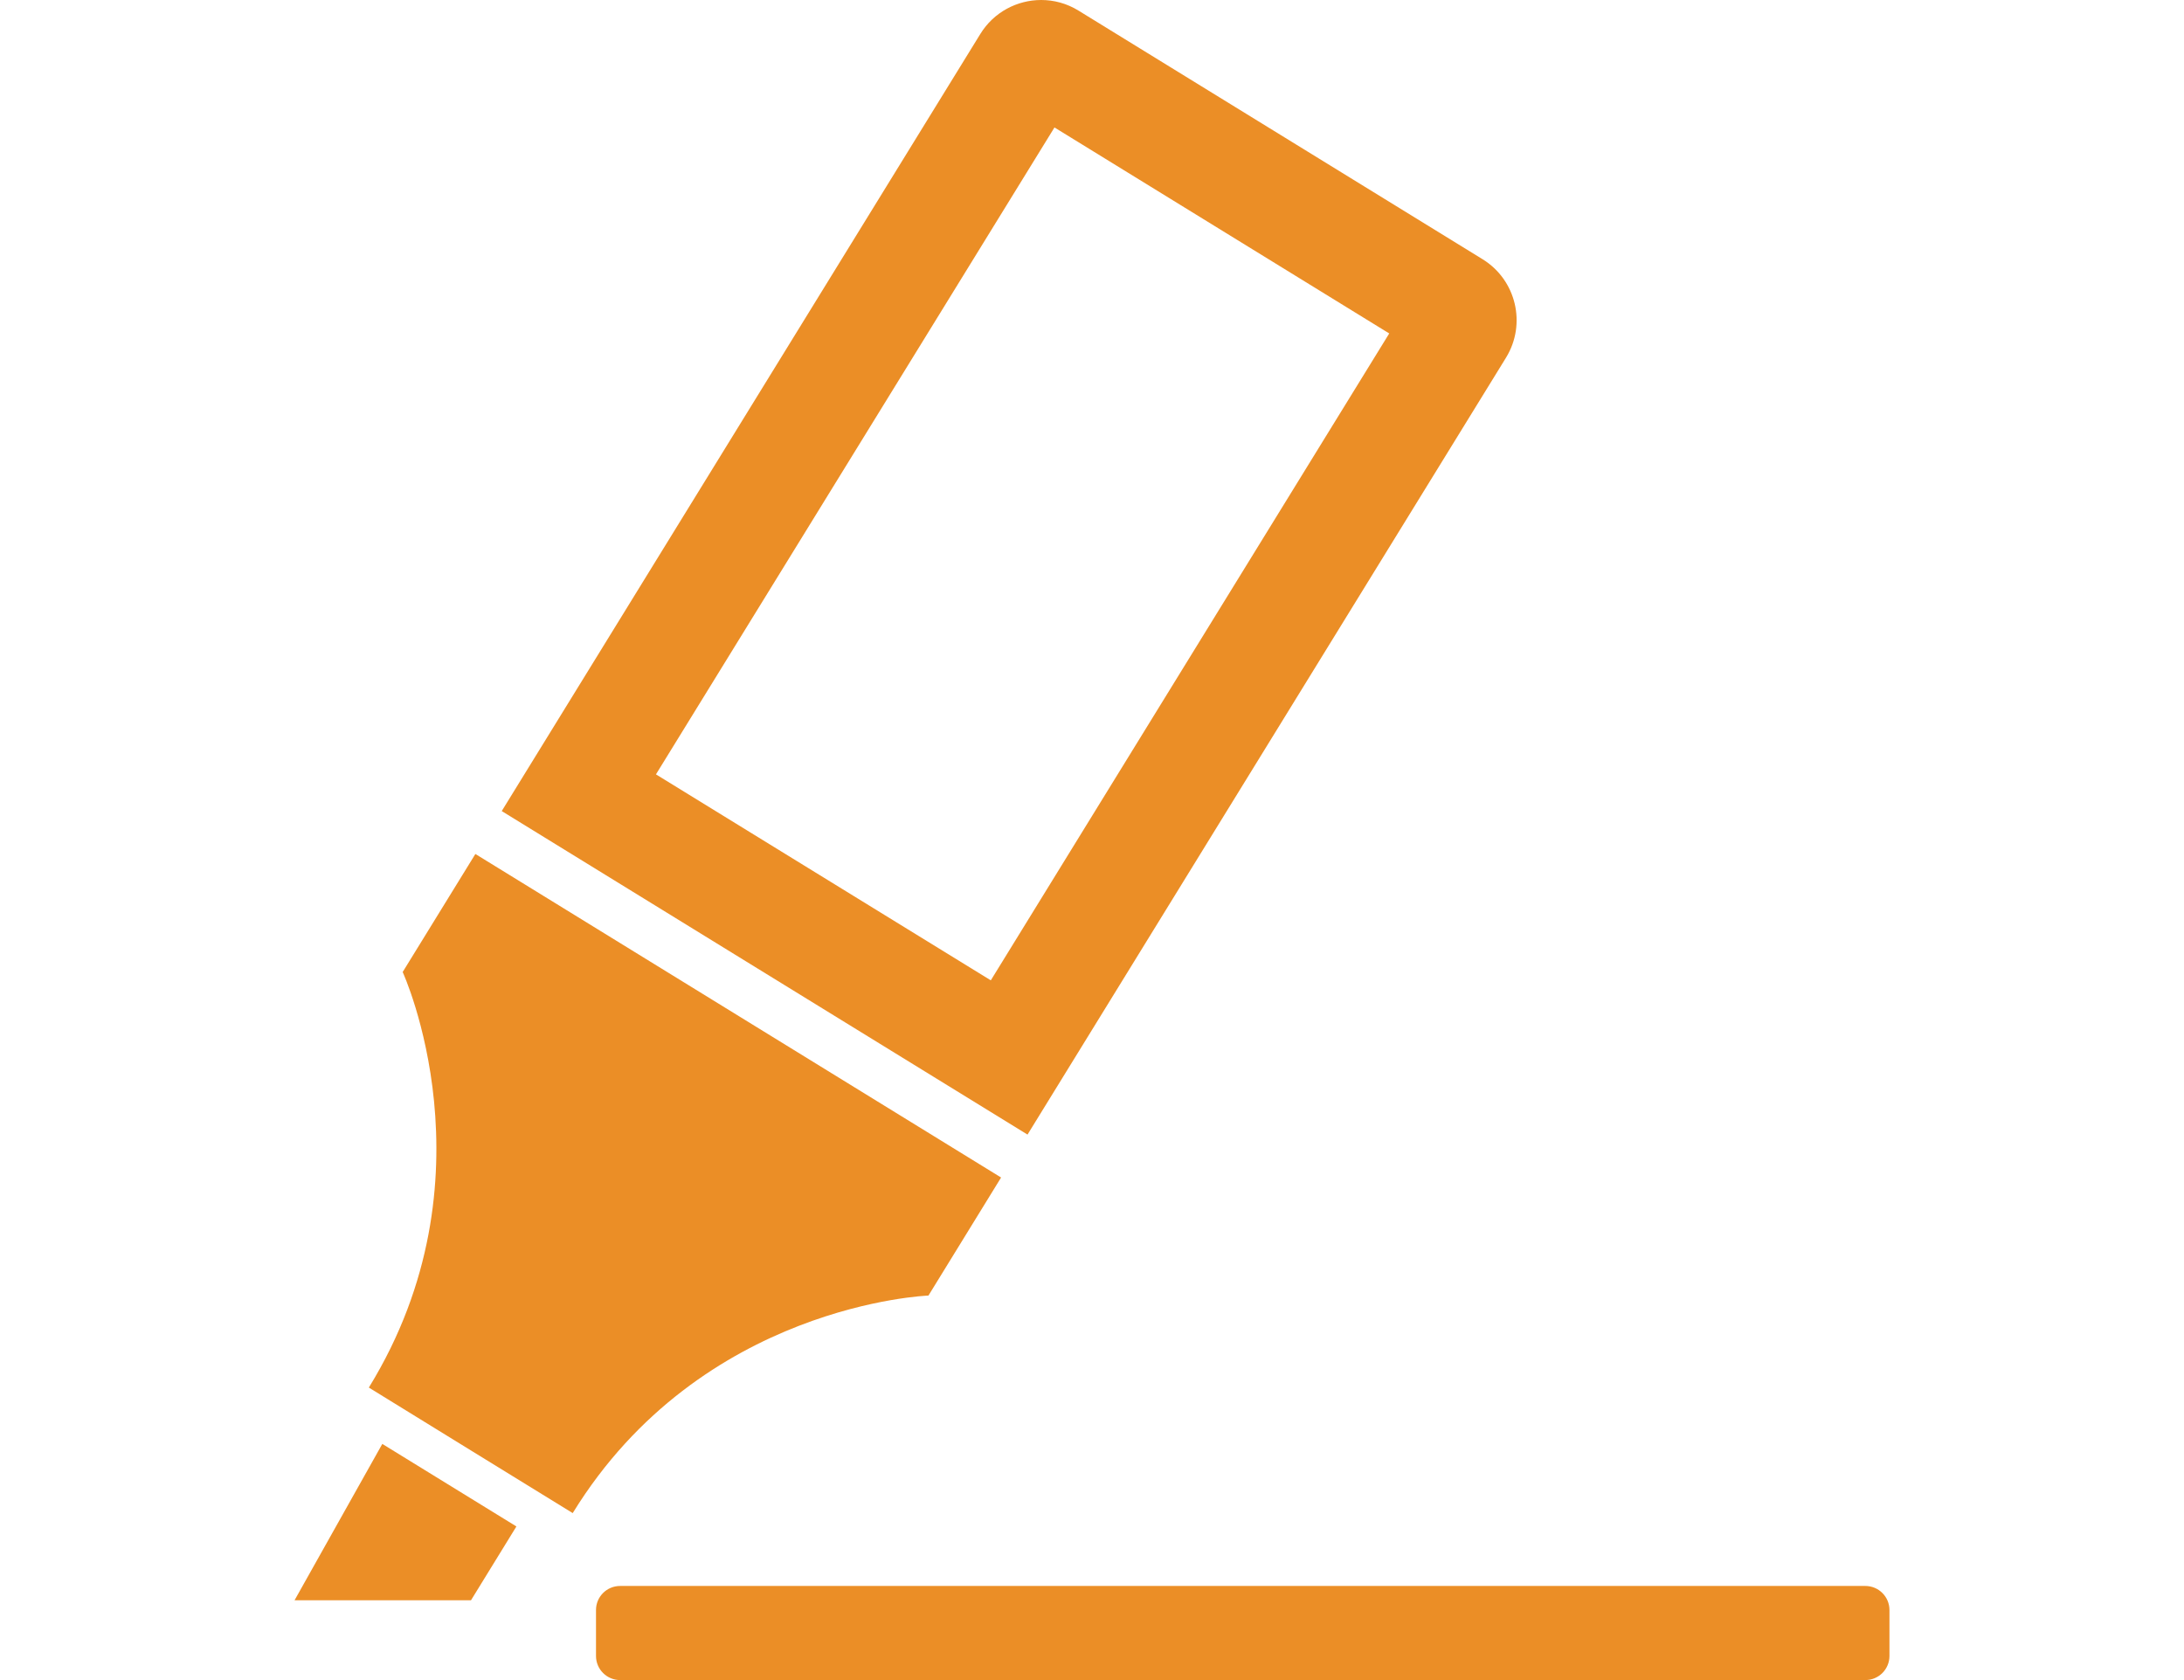
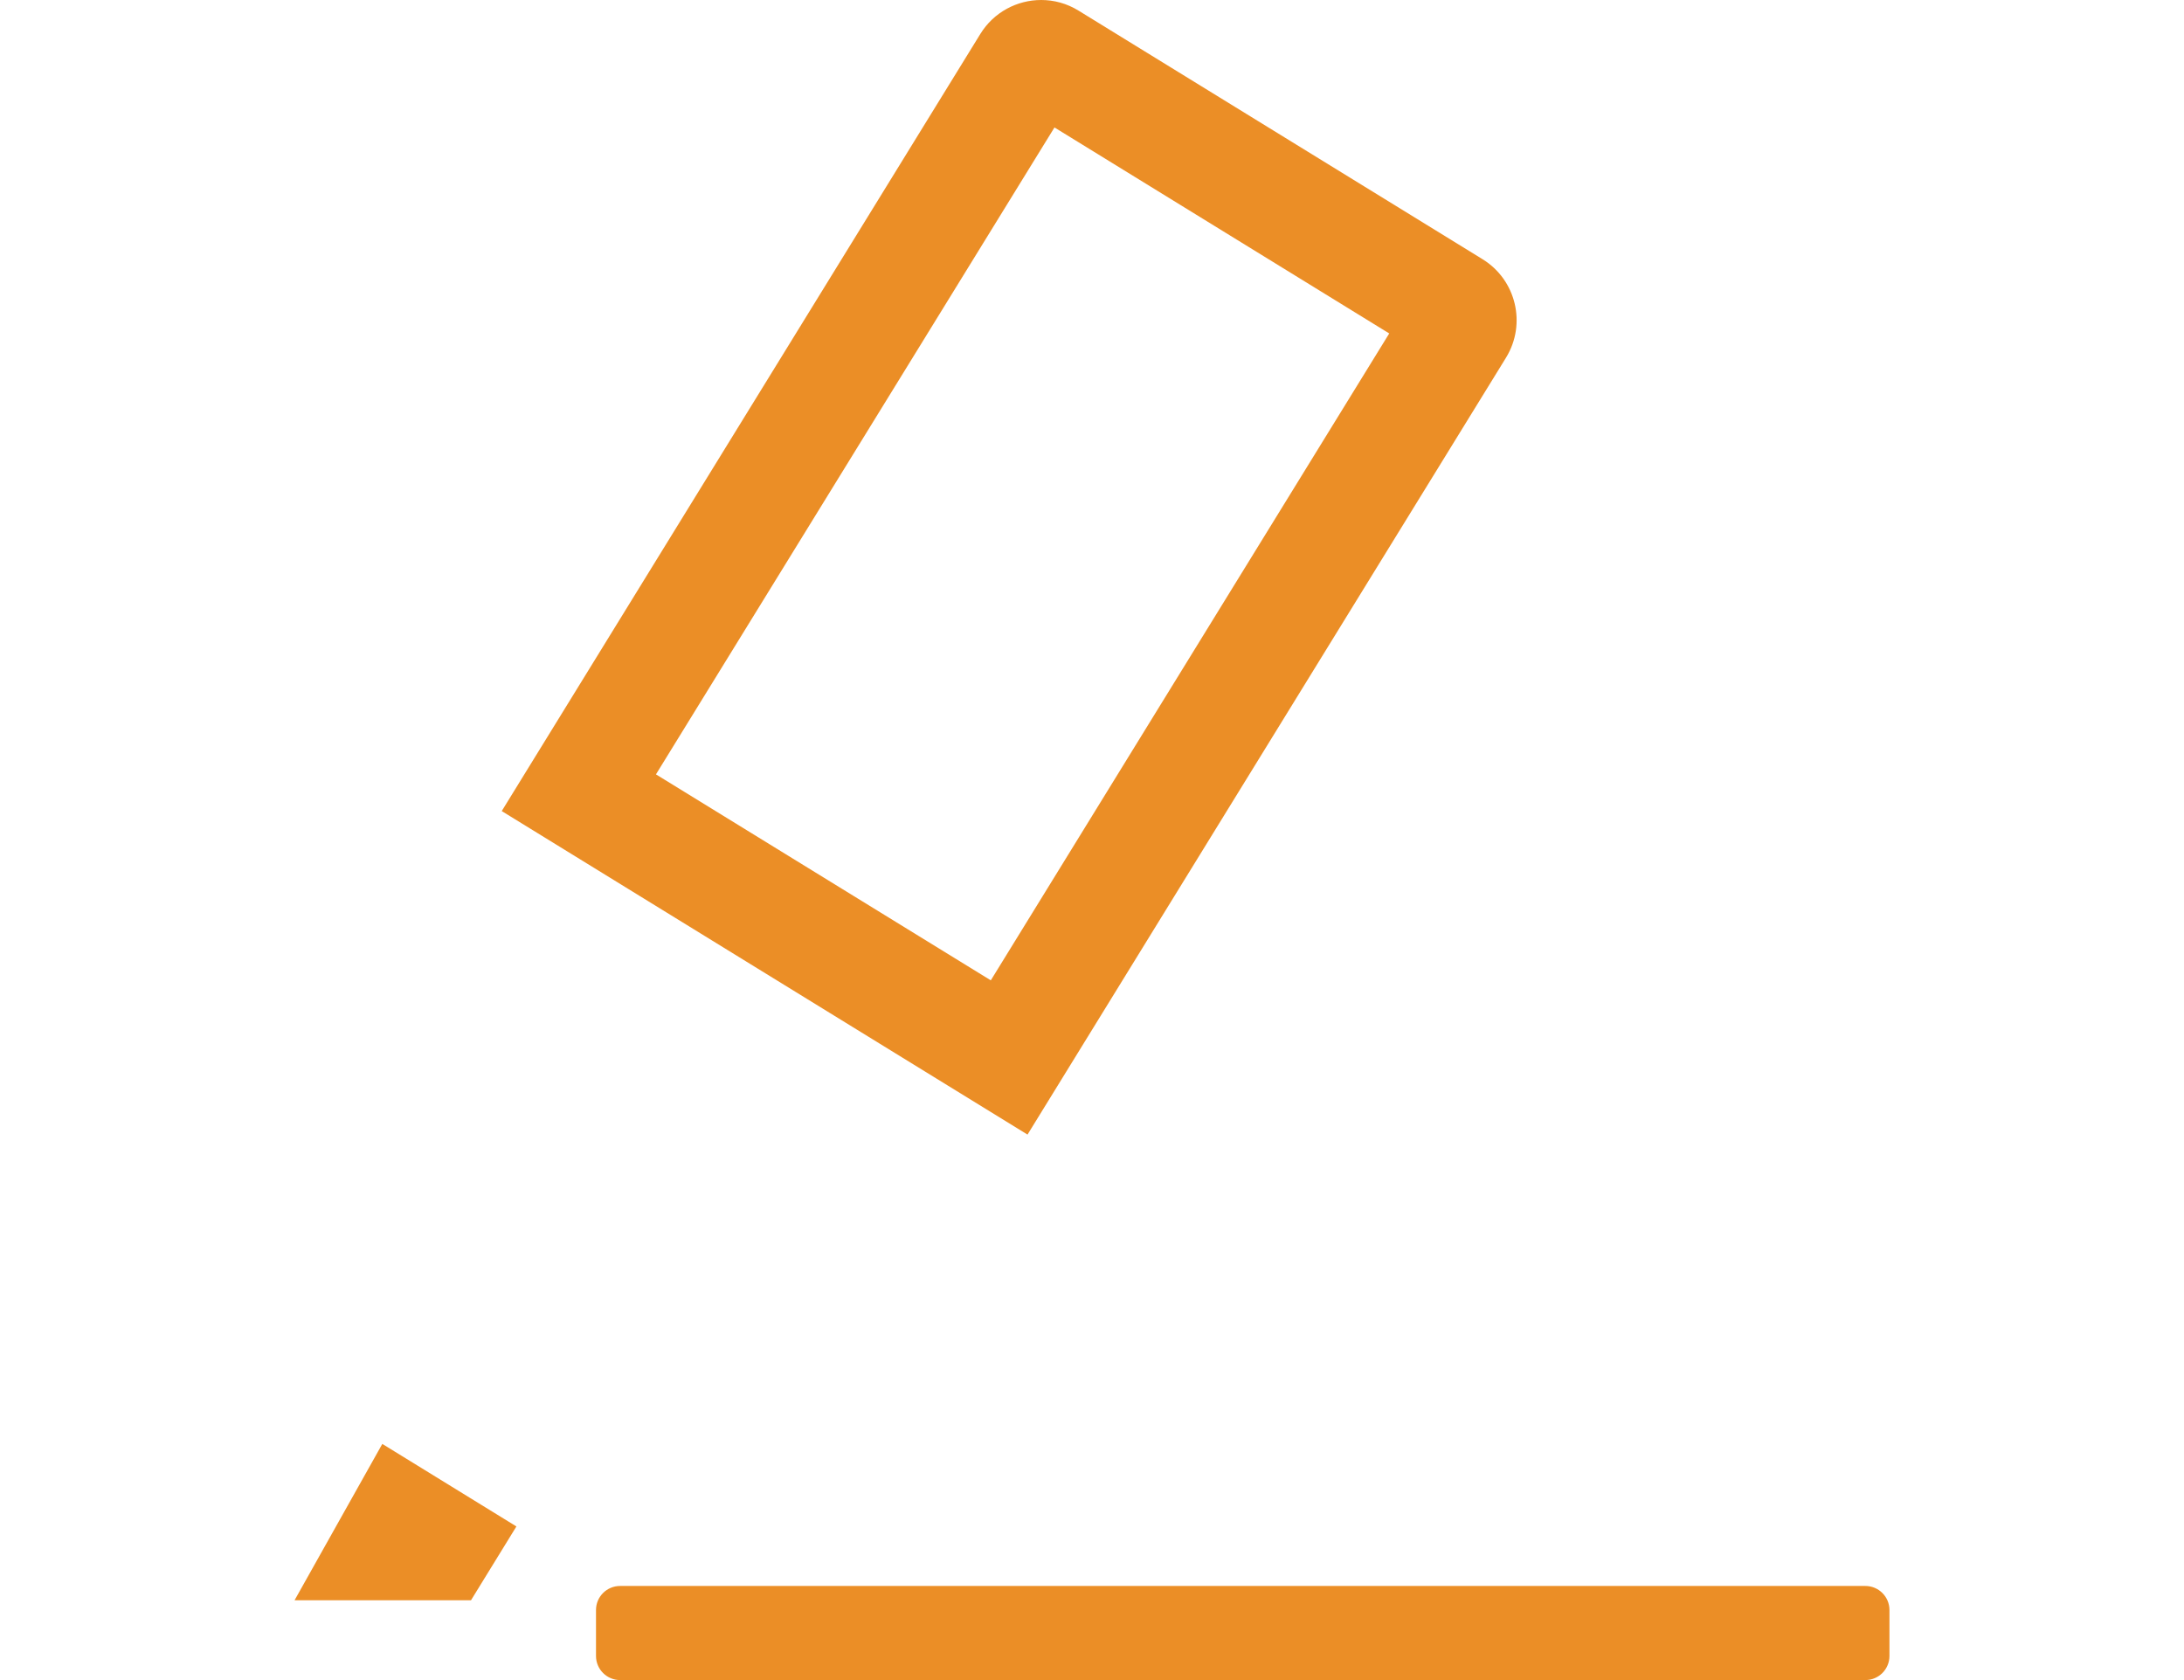
<svg xmlns="http://www.w3.org/2000/svg" version="1.1" id="レイヤー_1" x="0px" y="0px" width="104px" height="80px" viewBox="0 0 104 80" enable-background="new 0 0 104 80" xml:space="preserve">
  <g>
-     <path fill="#EB8E26" d="M44.212,61.691c0,0,1.572-2.551,3.459-5.621L22.637,40.664c-1.888,3.065-3.462,5.621-3.462,5.621   s4.521,9.826-1.611,19.787l4.854,2.99l4.854,2.987C33.402,62.083,44.212,61.691,44.212,61.691z" />
    <path fill="#EB8E26" d="M71.717,17.028c0.982-1.602,0.483-3.696-1.115-4.683L51.359,0.506C50.802,0.162,50.188,0,49.581,0   c-1.142,0-2.257,0.574-2.9,1.619L23.892,38.621l25.037,15.405L71.717,17.028z M31.236,36.873L50.213,6.069l15.941,9.809   L47.181,46.681L31.236,36.873z" />
    <polygon fill="#EB8E26" points="14.026,76.201 22.428,76.201 24.591,72.685 18.205,68.755  " />
    <path fill="#EB8E26" d="M88.825,75.519H29.529c-0.635,0-1.148,0.514-1.148,1.146v2.186c0,0.636,0.514,1.149,1.148,1.149h59.296   c0.636,0,1.149-0.514,1.149-1.149v-2.186C89.974,76.033,89.46,75.519,88.825,75.519z" />
  </g>
</svg>